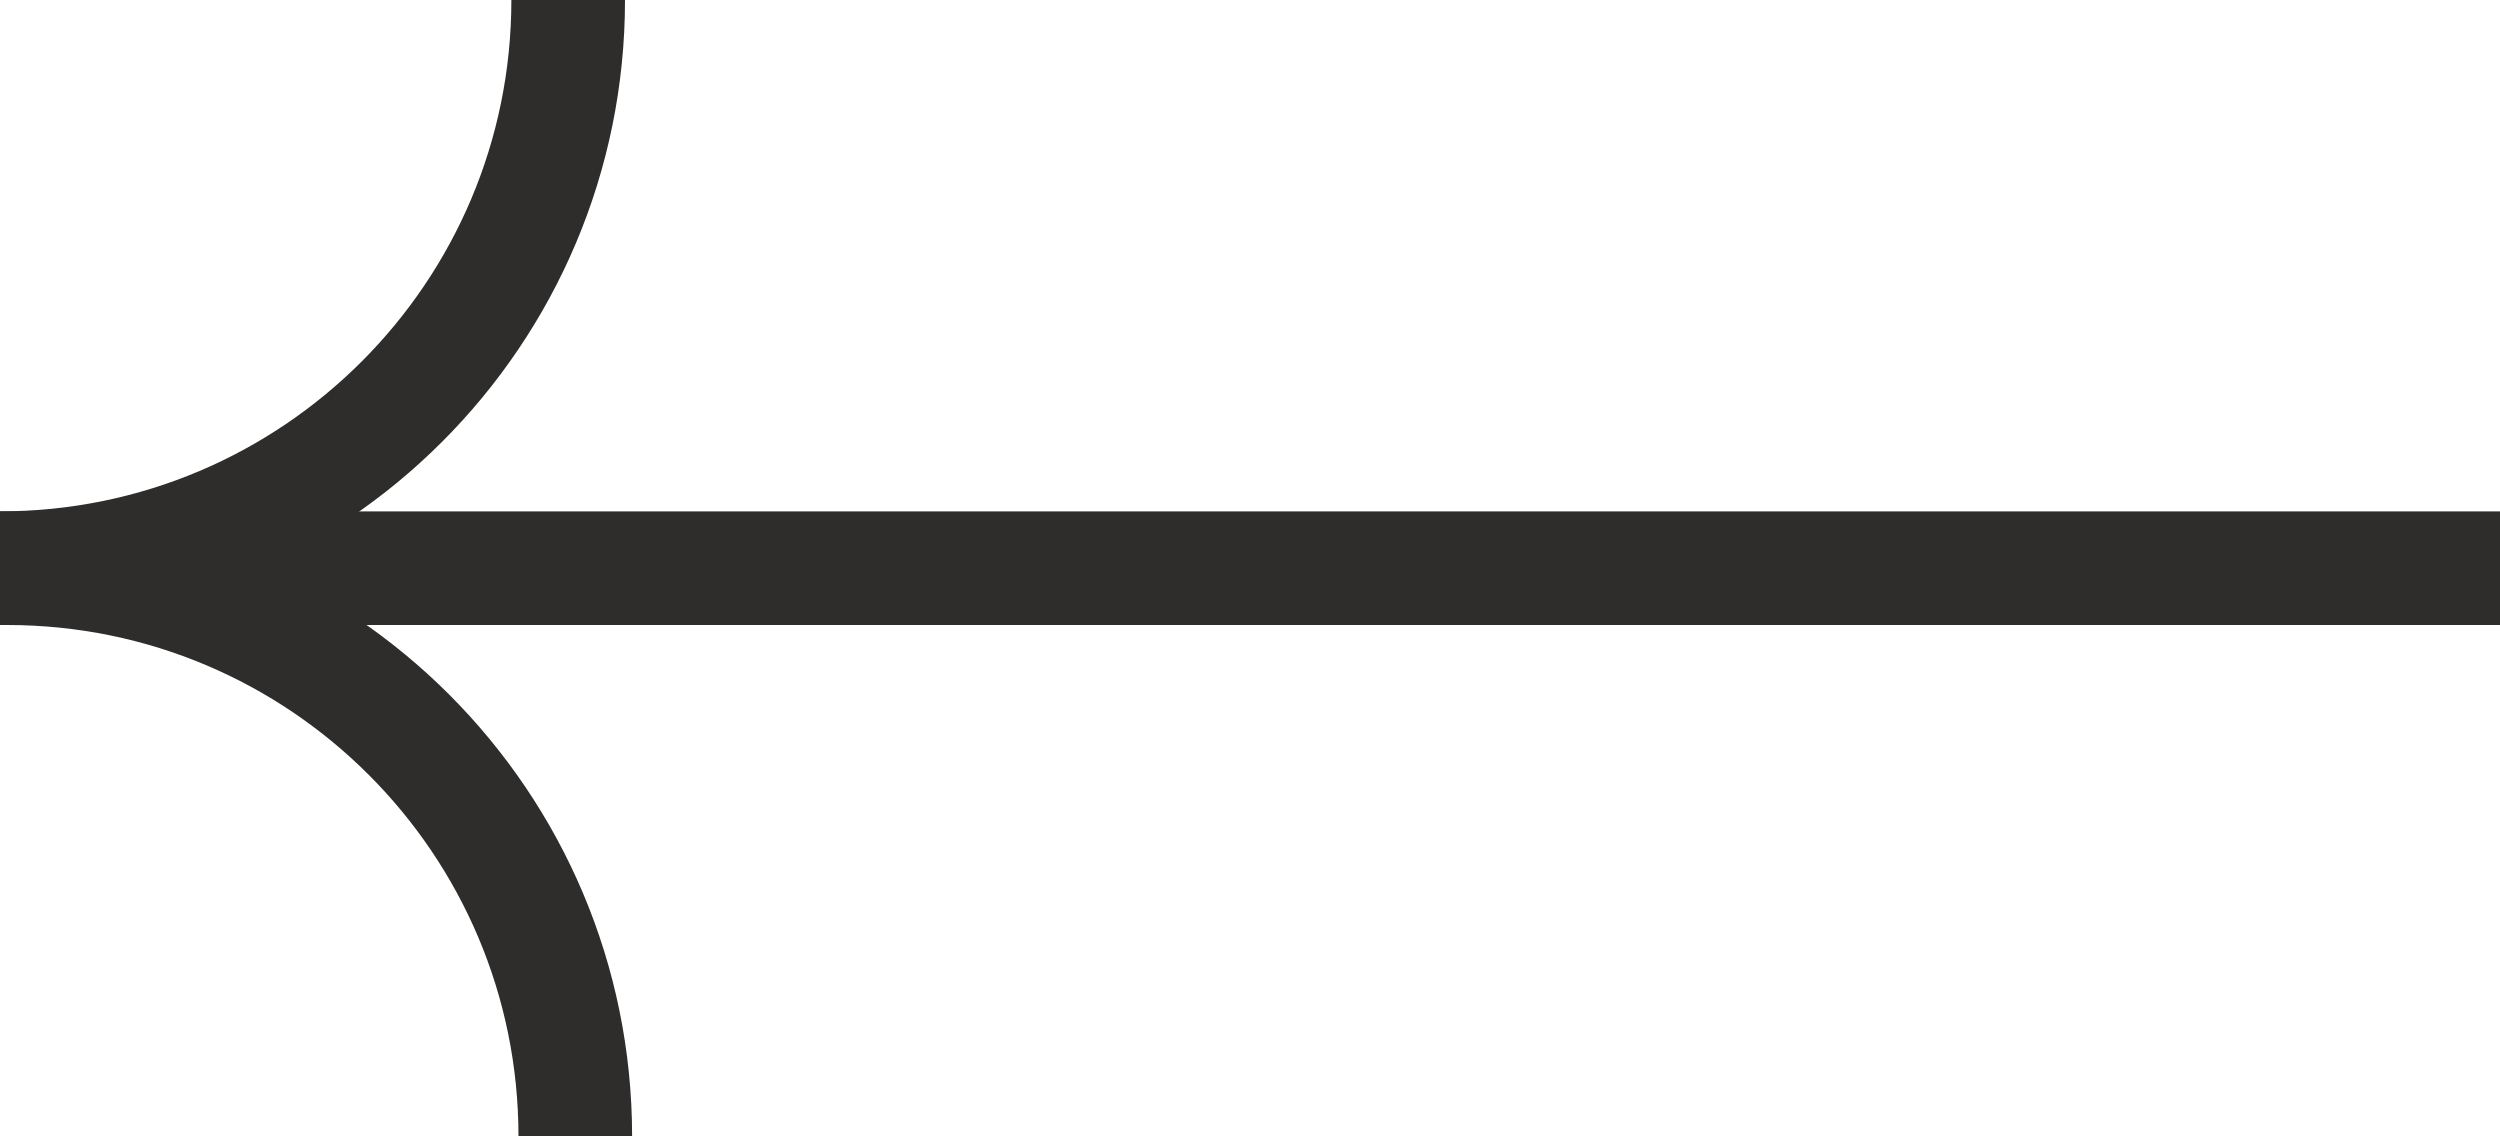
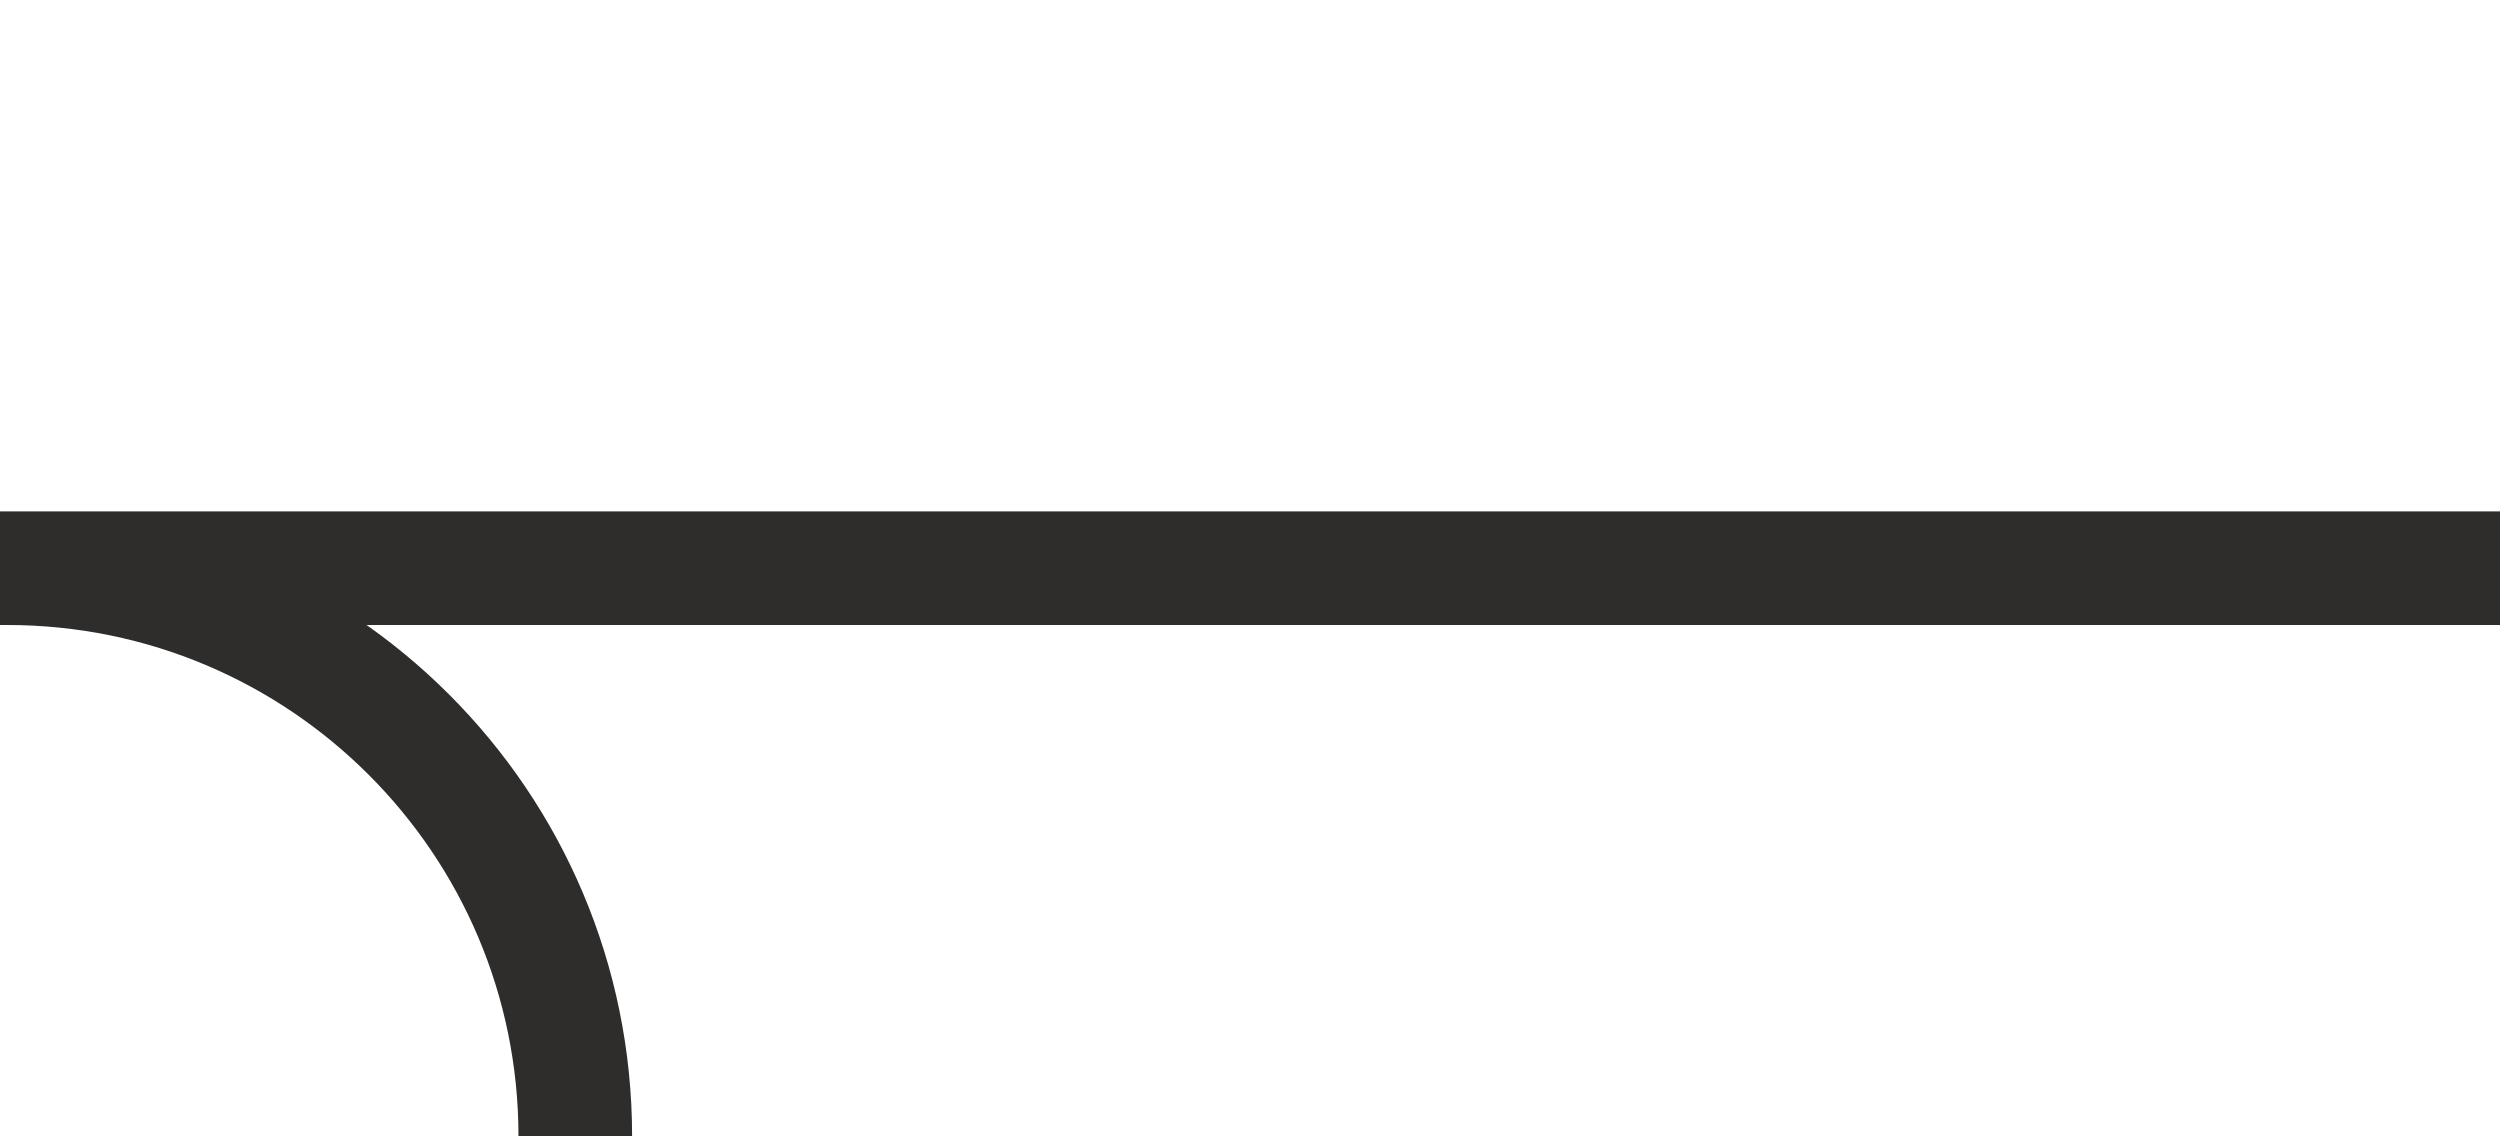
<svg xmlns="http://www.w3.org/2000/svg" width="44" height="20" viewBox="0 0 44 20" fill="none">
-   <path d="M10 0V0C10 5.523 5.523 10 2.38419e-07 10V10" stroke="#2E2D2B" stroke-width="2" />
  <path d="M10.125 20V20C10.125 14.477 5.648 10 0.125 10H0H54" stroke="#2E2D2B" stroke-width="2" />
</svg>